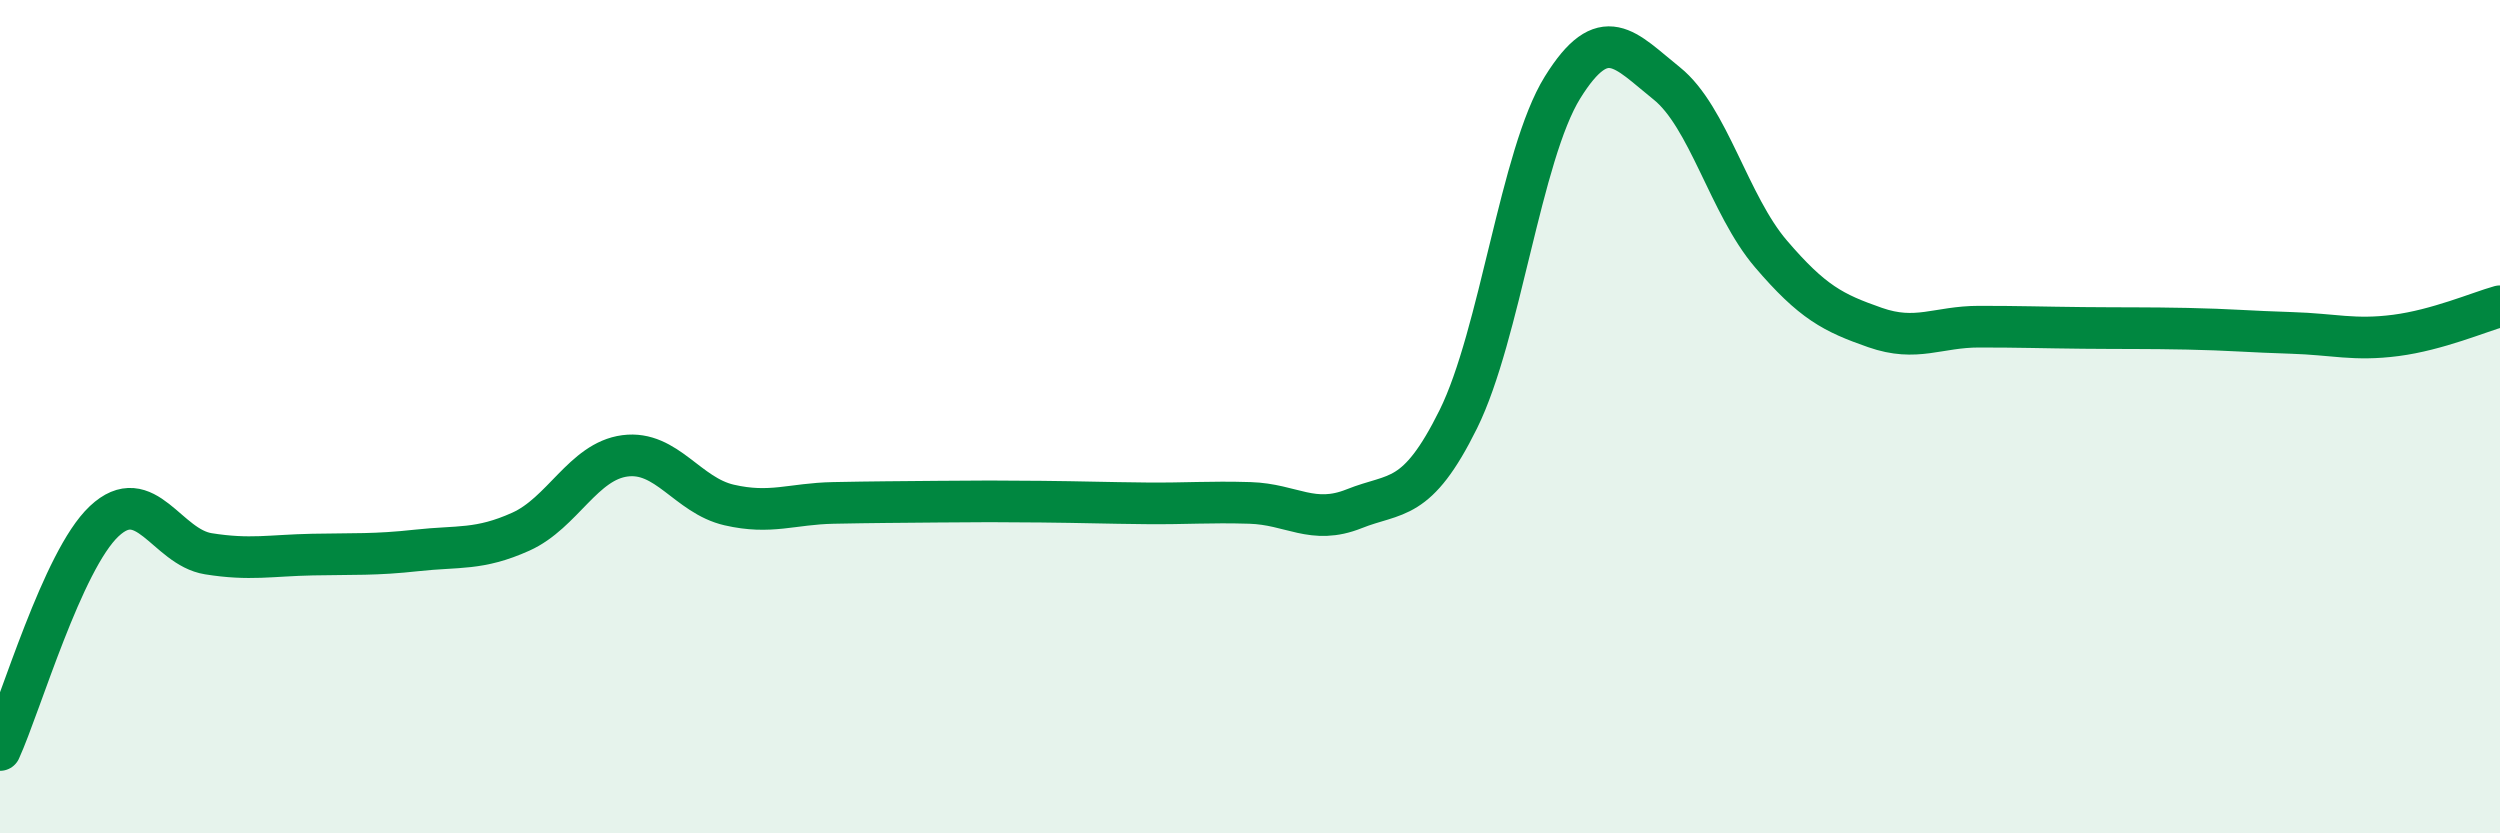
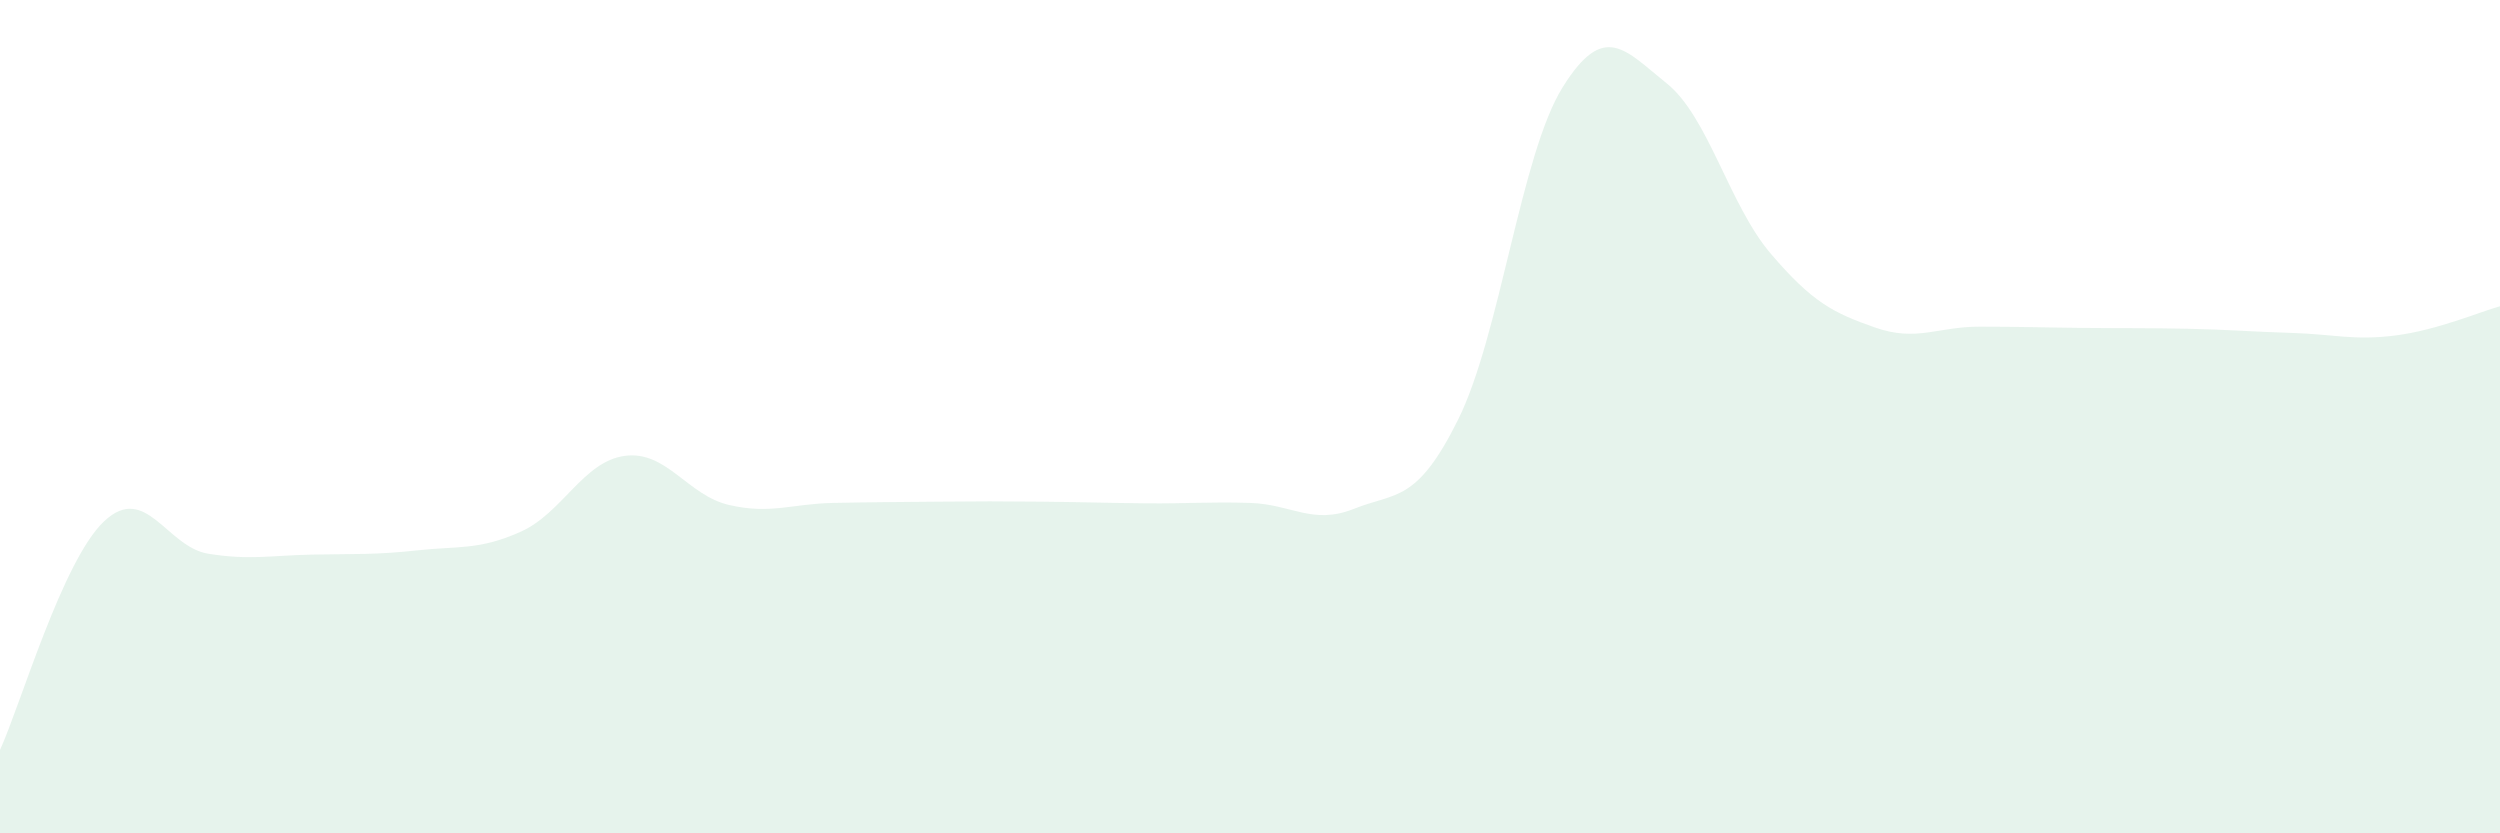
<svg xmlns="http://www.w3.org/2000/svg" width="60" height="20" viewBox="0 0 60 20">
  <path d="M 0,18 C 0.5,16.9 1.5,13.45 2.5,12.51 C 3.5,11.57 4,13.13 5,13.29 C 6,13.45 6.5,13.33 7.5,13.31 C 8.5,13.29 9,13.32 10,13.21 C 11,13.1 11.5,13.21 12.5,12.76 C 13.5,12.31 14,11.07 15,10.94 C 16,10.81 16.5,11.89 17.5,12.12 C 18.5,12.35 19,12.09 20,12.07 C 21,12.05 21.5,12.05 22.5,12.04 C 23.5,12.03 24,12.03 25,12.04 C 26,12.05 26.5,12.07 27.5,12.08 C 28.5,12.09 29,12.04 30,12.07 C 31,12.1 31.5,12.61 32.5,12.21 C 33.5,11.81 34,12.08 35,10.06 C 36,8.04 36.5,3.71 37.5,2.1 C 38.5,0.49 39,1.2 40,2 C 41,2.8 41.5,4.92 42.5,6.09 C 43.5,7.26 44,7.51 45,7.86 C 46,8.21 46.5,7.84 47.5,7.84 C 48.5,7.84 49,7.86 50,7.87 C 51,7.88 51.5,7.87 52.5,7.89 C 53.5,7.91 54,7.96 55,7.99 C 56,8.02 56.5,8.18 57.5,8.05 C 58.5,7.92 59.5,7.49 60,7.35L60 20L0 20Z" fill="#008740" opacity="0.1" stroke-linecap="round" stroke-linejoin="round" />
-   <path d="M 0,18 C 0.5,16.9 1.5,13.45 2.5,12.51 C 3.5,11.57 4,13.13 5,13.29 C 6,13.45 6.5,13.33 7.5,13.31 C 8.5,13.29 9,13.32 10,13.21 C 11,13.1 11.5,13.21 12.5,12.76 C 13.5,12.31 14,11.07 15,10.94 C 16,10.81 16.5,11.89 17.5,12.12 C 18.5,12.35 19,12.09 20,12.07 C 21,12.05 21.5,12.05 22.5,12.04 C 23.5,12.03 24,12.03 25,12.04 C 26,12.05 26.5,12.07 27.5,12.08 C 28.5,12.09 29,12.04 30,12.07 C 31,12.1 31.5,12.61 32.5,12.21 C 33.5,11.81 34,12.08 35,10.06 C 36,8.04 36.5,3.71 37.5,2.1 C 38.5,0.49 39,1.2 40,2 C 41,2.8 41.5,4.92 42.5,6.09 C 43.5,7.26 44,7.51 45,7.86 C 46,8.21 46.5,7.84 47.5,7.84 C 48.5,7.84 49,7.86 50,7.87 C 51,7.88 51.5,7.87 52.5,7.89 C 53.5,7.91 54,7.96 55,7.99 C 56,8.02 56.5,8.18 57.5,8.05 C 58.5,7.92 59.5,7.49 60,7.35" stroke="#008740" stroke-width="1" fill="none" stroke-linecap="round" stroke-linejoin="round" />
</svg>